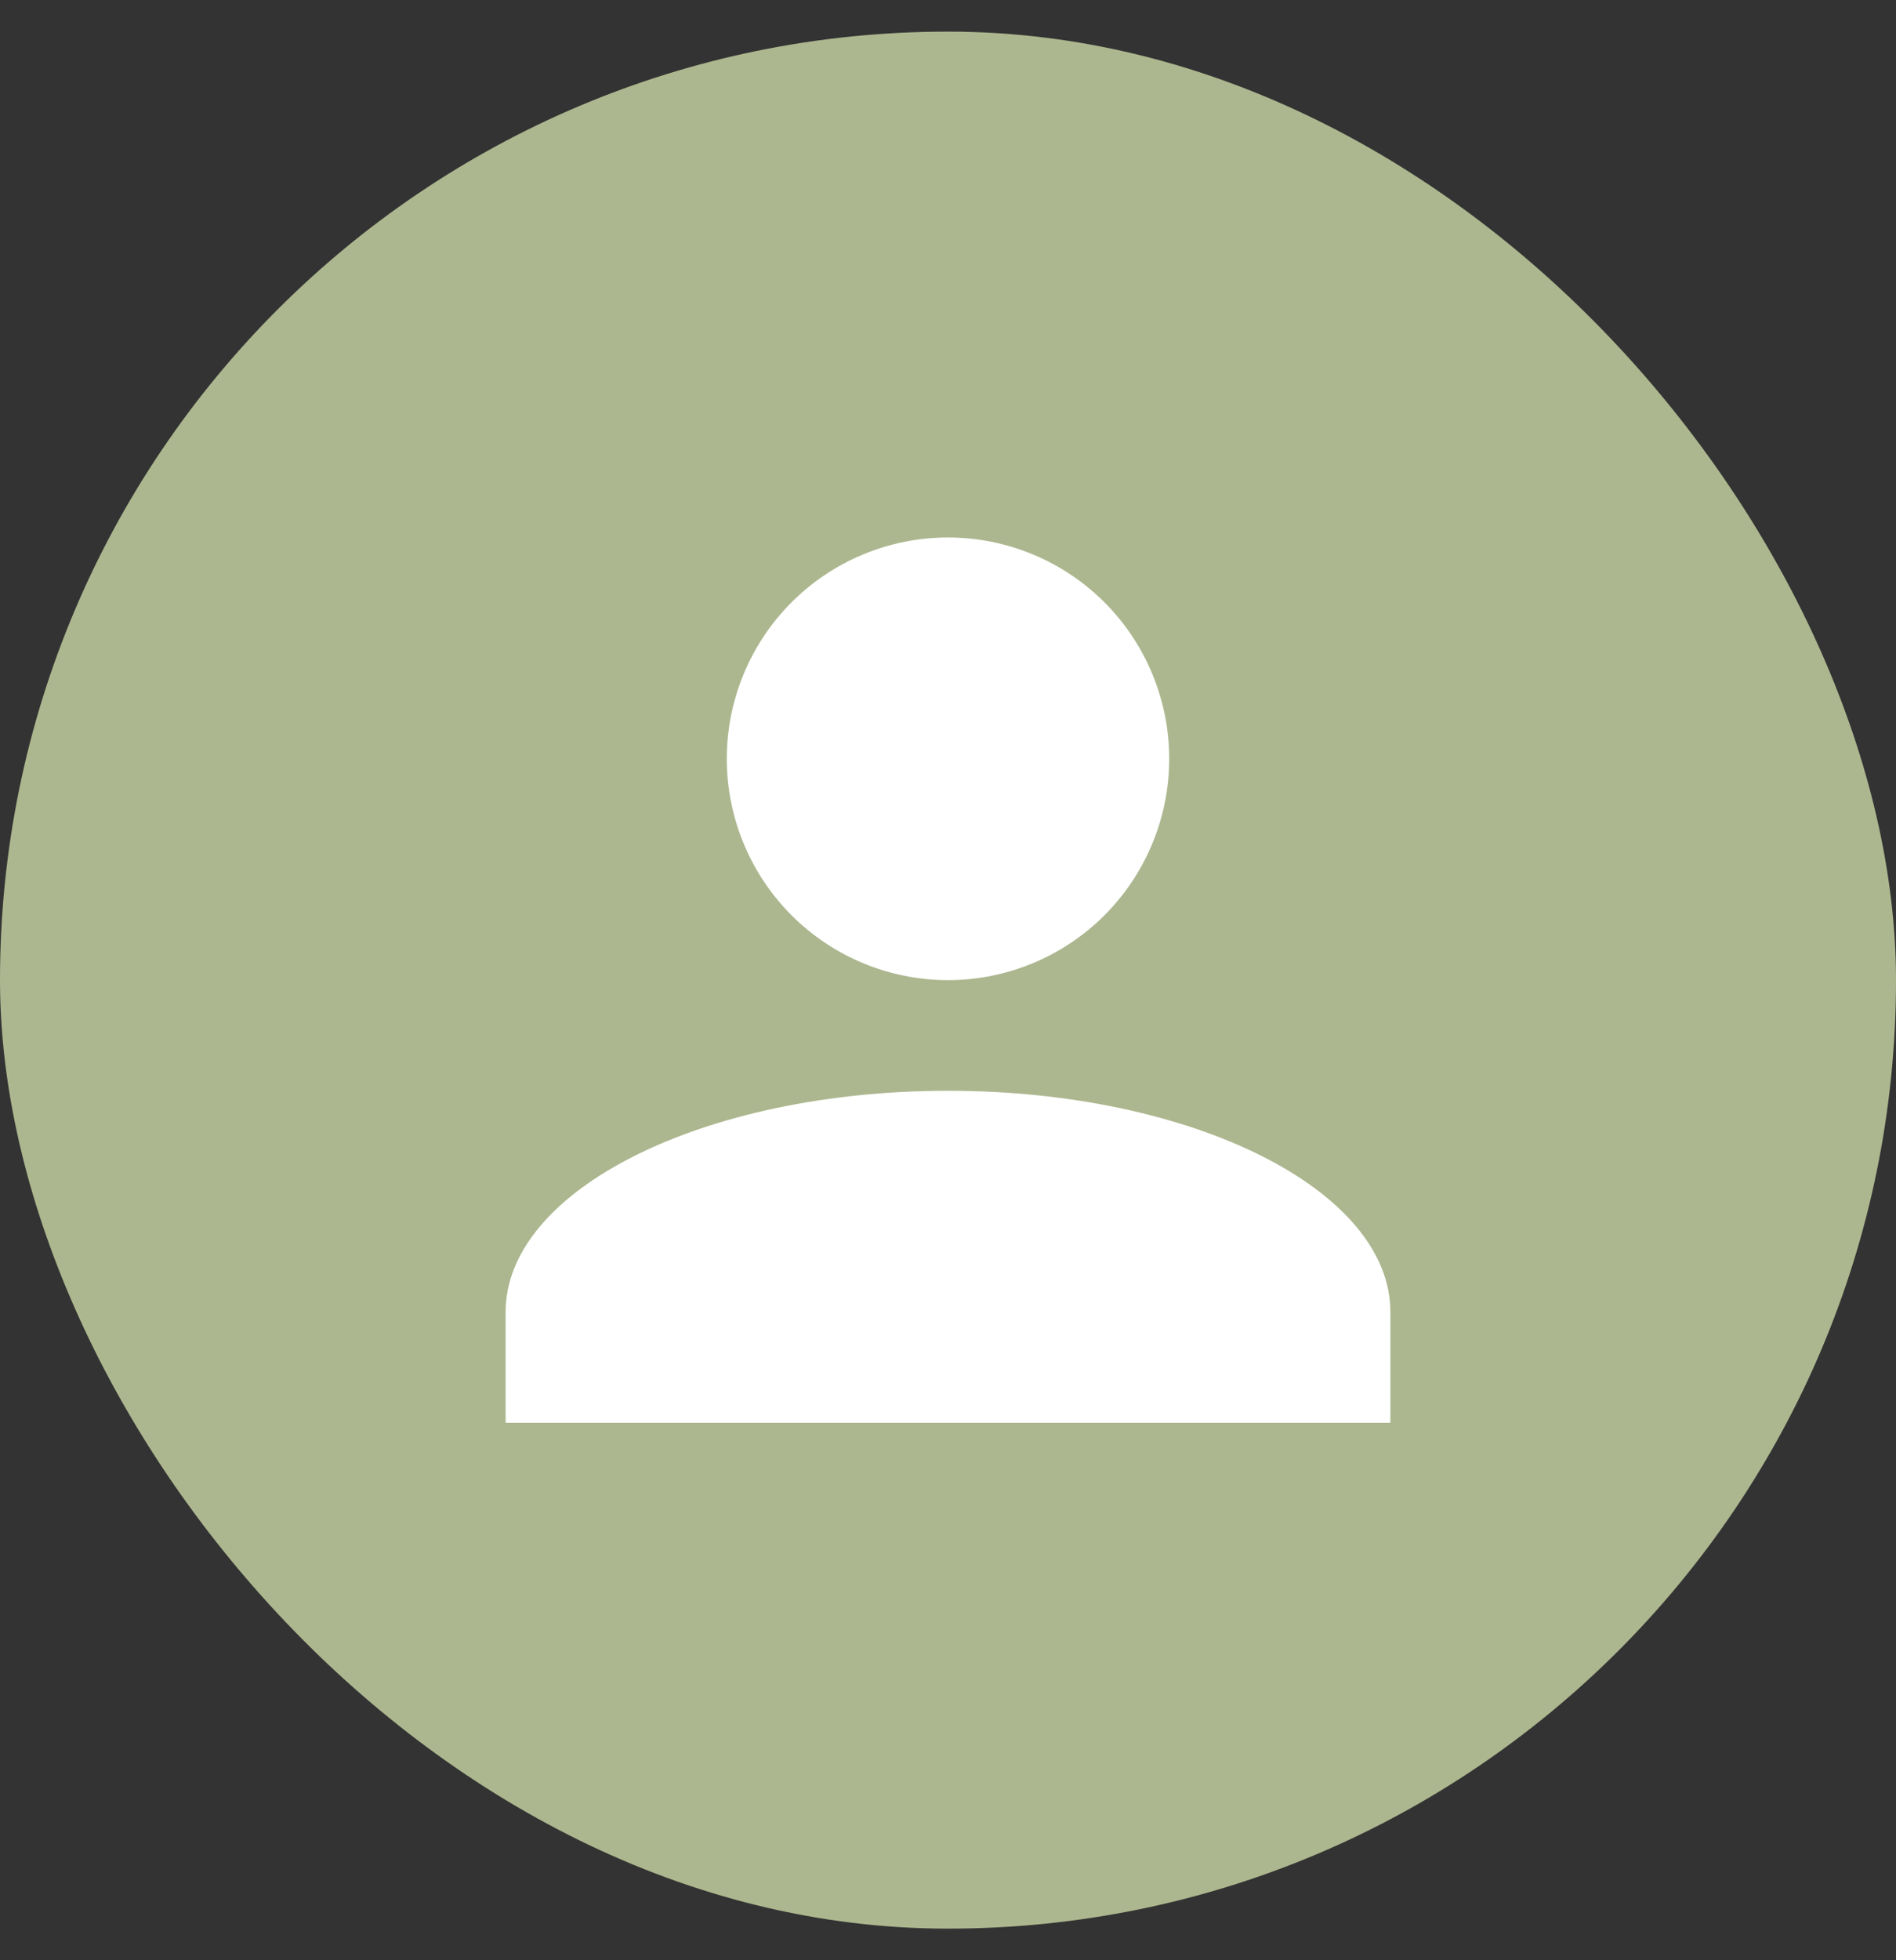
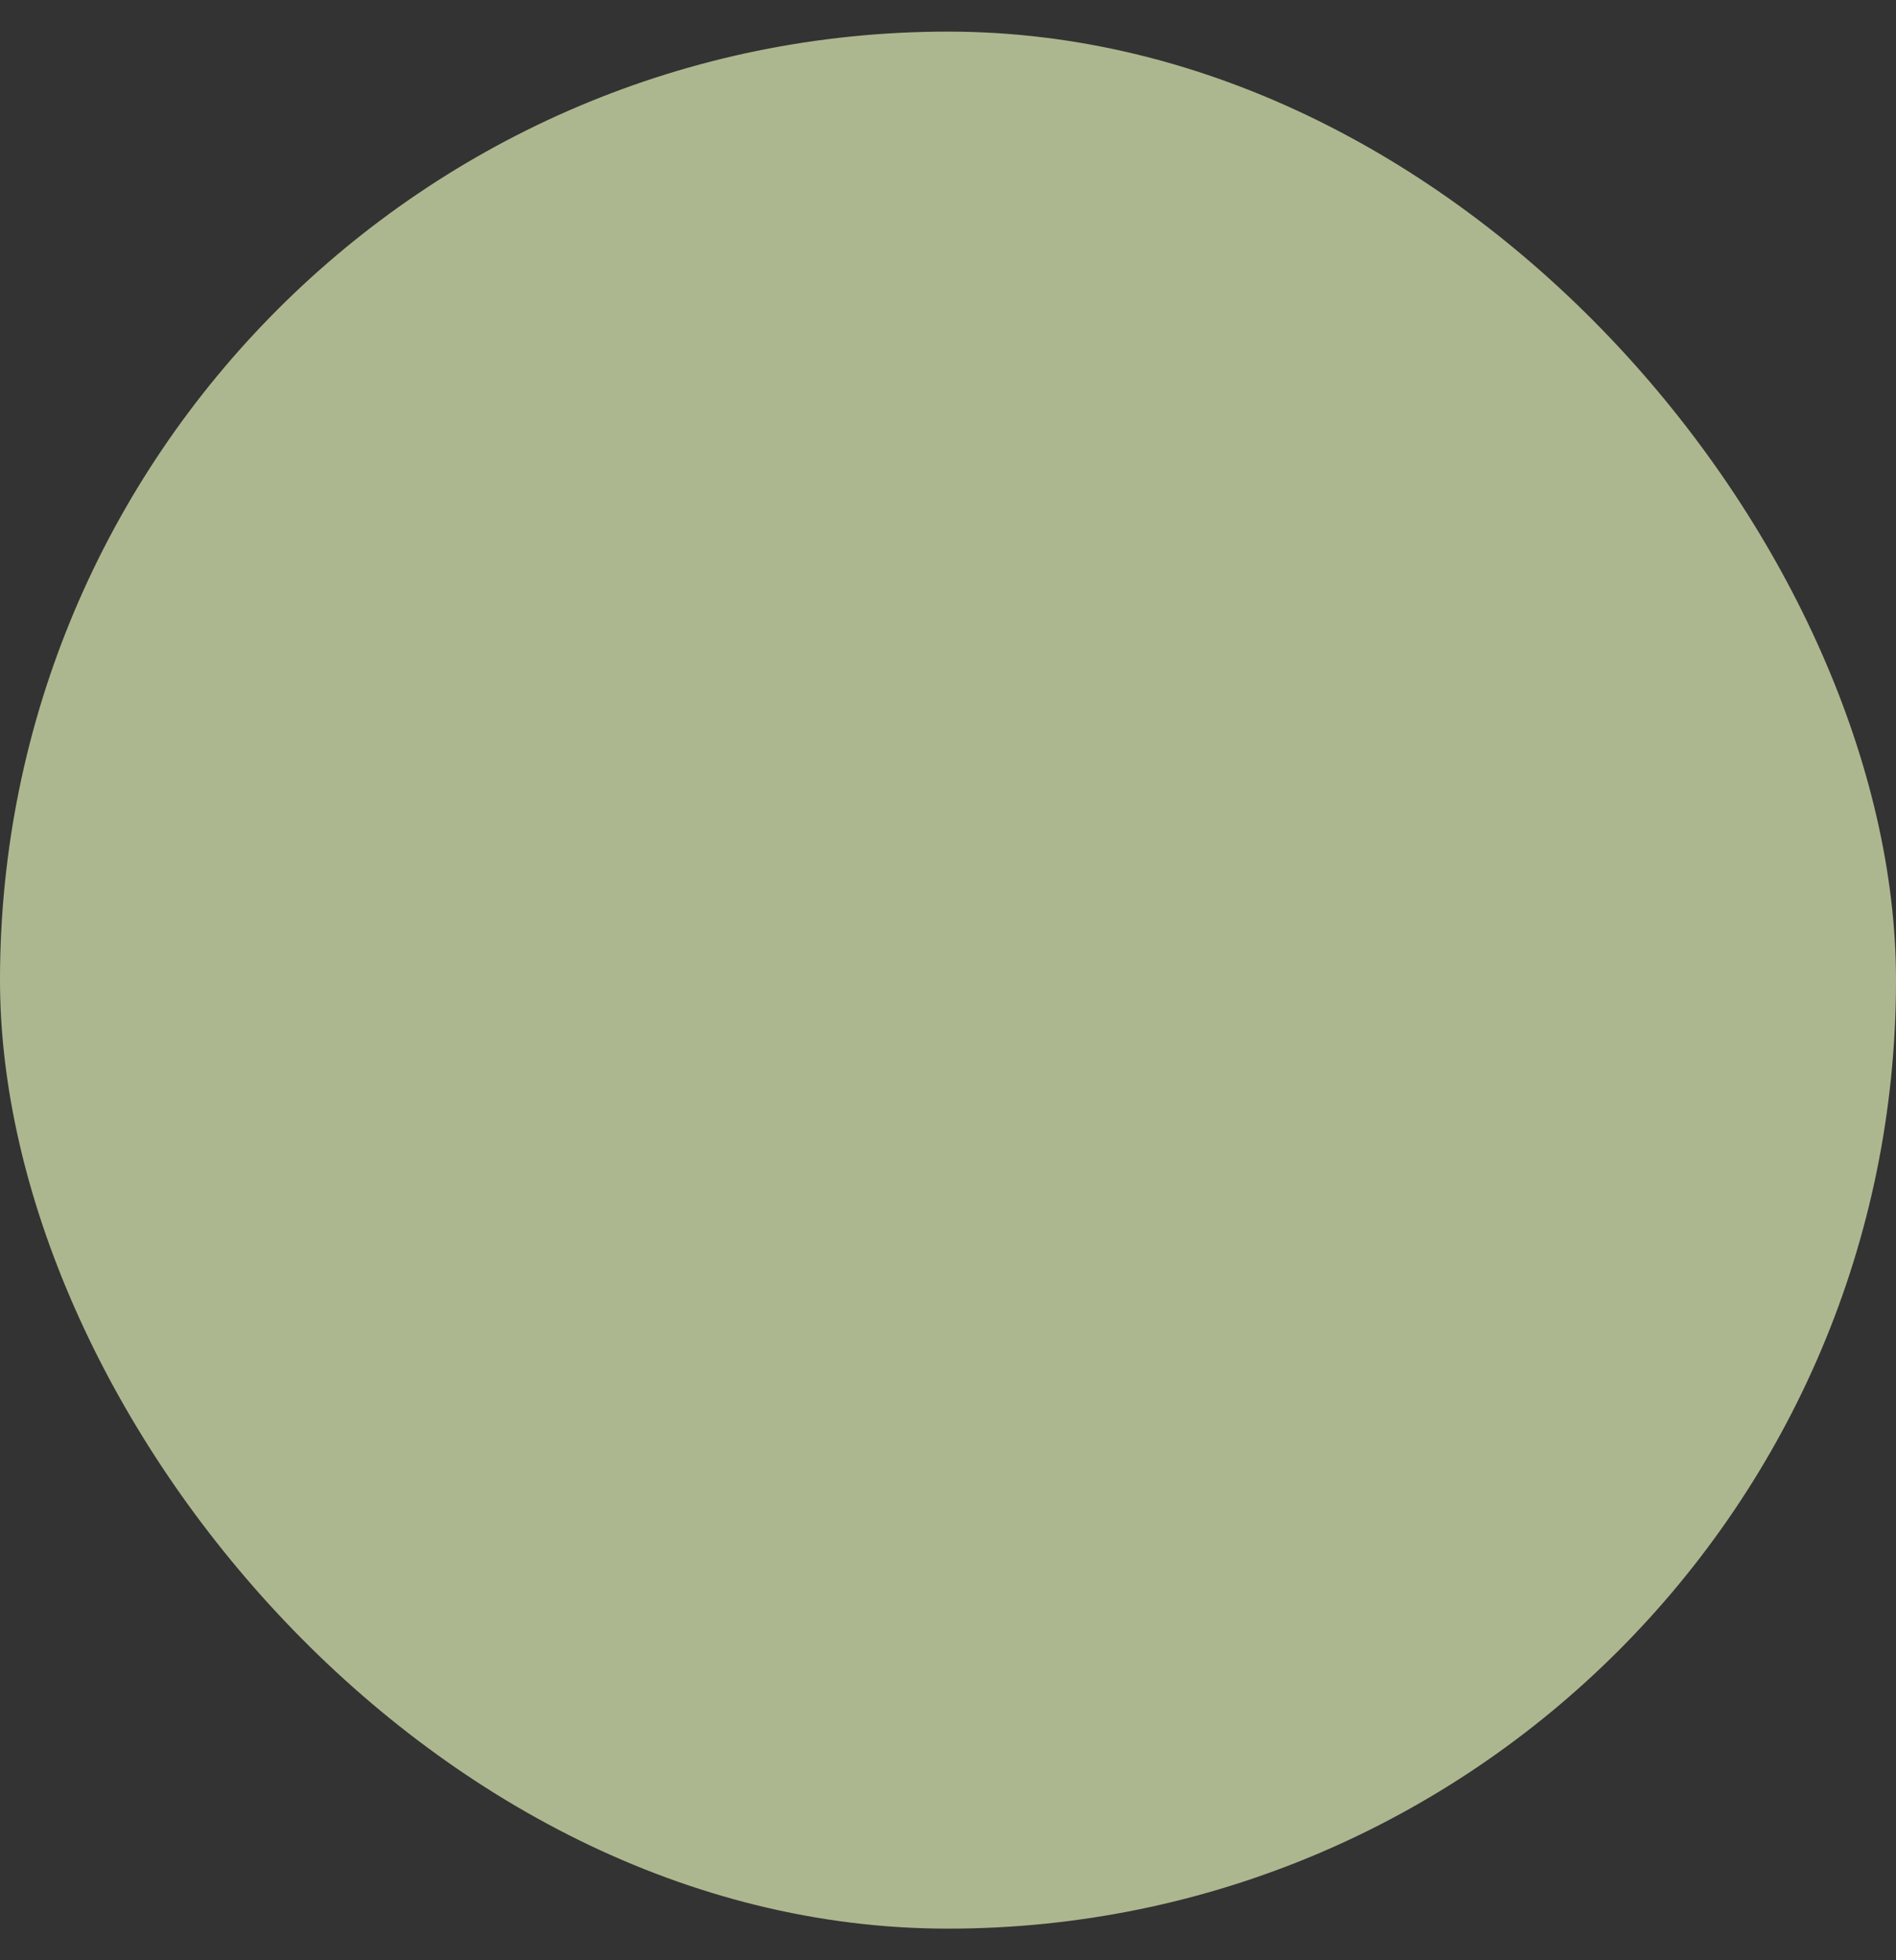
<svg xmlns="http://www.w3.org/2000/svg" width="30" height="31" viewBox="0 0 30 31" fill="none">
  <rect x="0" y="0" width="30" height="31" fill="#333333" stroke="none" />
  <rect y="0.5" width="30" height="30" rx="15" fill="#ADB78F" />
-   <path d="M15 8.5C15.928 8.5 16.819 8.869 17.475 9.525C18.131 10.181 18.5 11.072 18.5 12C18.5 12.928 18.131 13.819 17.475 14.475C16.819 15.131 15.928 15.5 15 15.5C14.072 15.5 13.181 15.131 12.525 14.475C11.869 13.819 11.5 12.928 11.5 12C11.5 11.072 11.869 10.181 12.525 9.525C13.181 8.869 14.072 8.5 15 8.5ZM15 17.25C18.867 17.25 22 18.816 22 20.75V22.5H8V20.75C8 18.816 11.133 17.25 15 17.25Z" fill="white" />
</svg>